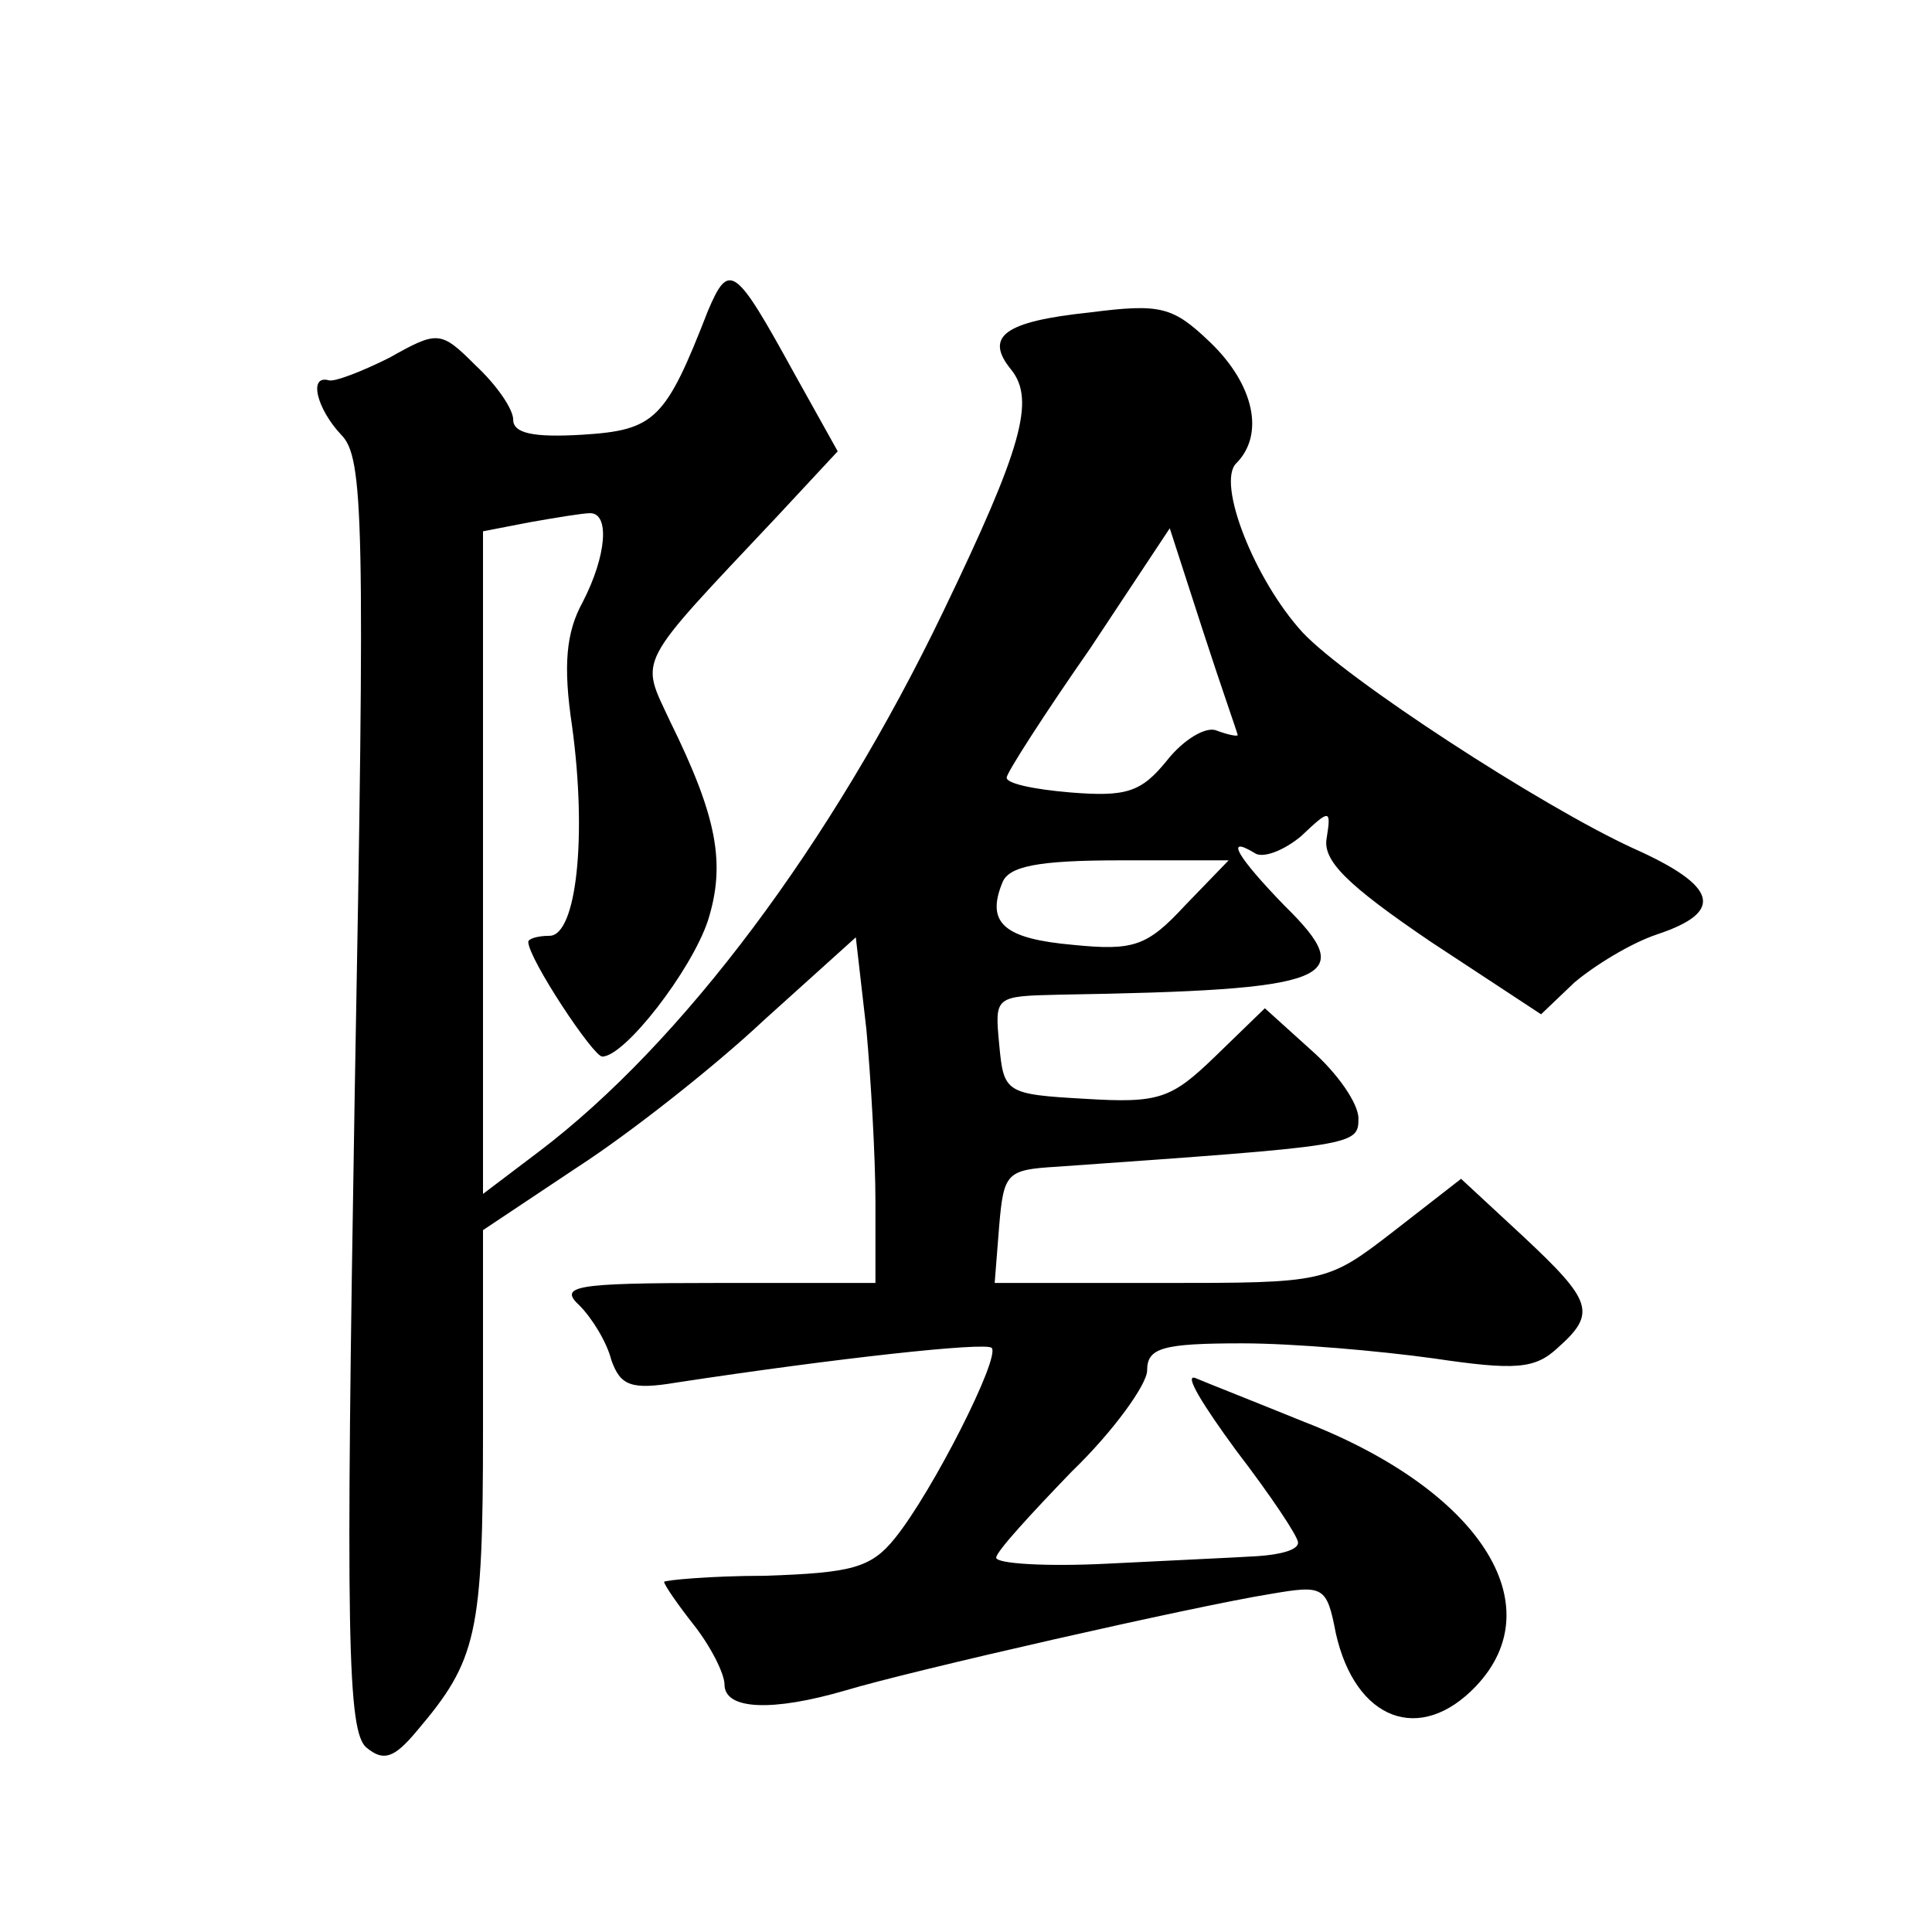
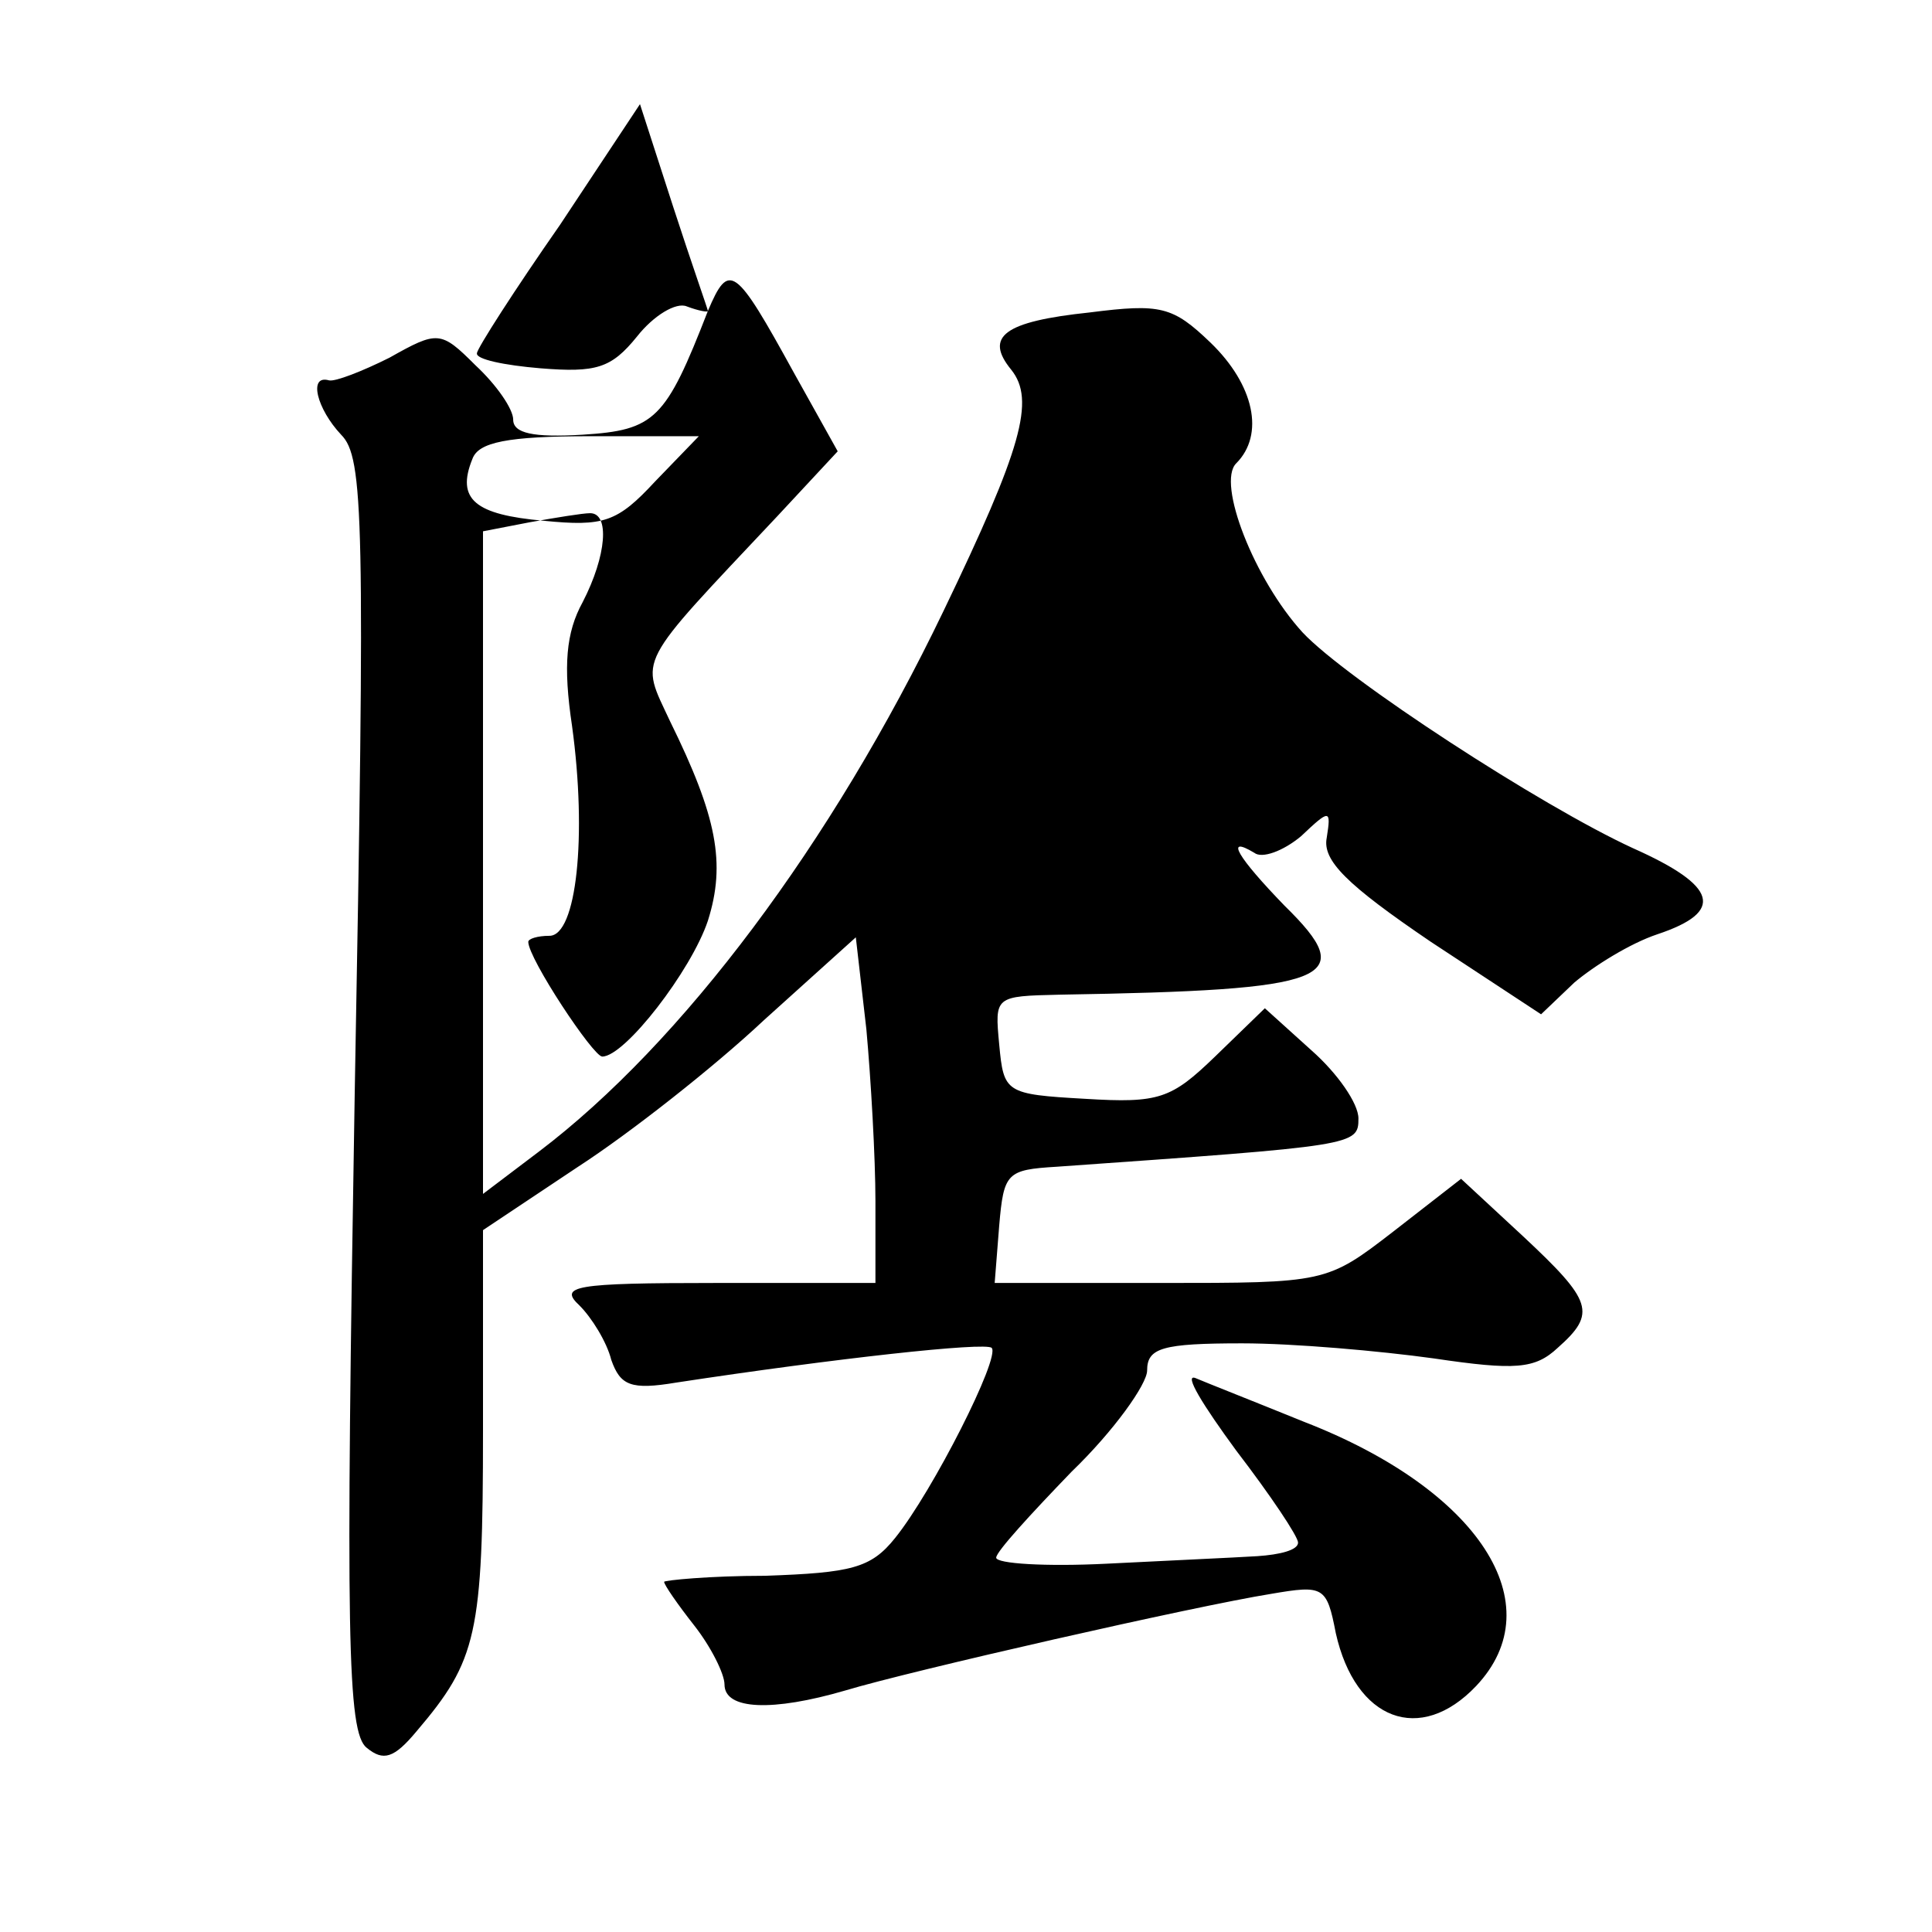
<svg xmlns="http://www.w3.org/2000/svg" version="1.0" width="128pt" height="128pt" viewBox="0 0 128 128" preserveAspectRatio="xMidYMid meet">
  <g transform="translate(0,128) scale(0.1,-0.1)" fill="#0" stroke="none">
-     <path d="M469 1074 c-28 -72 -35 -79 -83 -82 -33 -2 -46 1 -46 10 0 7 -11 23 -25 36 -23 23 -25 23 -57 5 -18 -9 -36 -16 -40 -15 -14 4 -8 -19 8 -36 15 -15 16 -55 9 -437 -6 -358 -5 -423 8 -433 11 -9 18 -7 33 11 40 47 44 64 44 199 l0 133 63 42 c34 22 90 66 123 97 l61 55 7 -61 c3 -33 6 -85 6 -114 l0 -54 -106 0 c-94 0 -104 -2 -90 -15 8 -8 18 -24 21 -36 6 -17 13 -20 43 -15 105 16 205 27 209 23 6 -6 -39 -95 -64 -126 -16 -20 -29 -23 -86 -25 -37 0 -67 -3 -67 -4 0 -2 9 -15 20 -29 11 -14 20 -32 20 -39 0 -17 32 -18 80 -4 43 13 232 56 282 64 35 6 37 5 43 -26 13 -58 56 -74 93 -35 51 54 2 130 -114 175 -32 13 -65 26 -72 29 -8 3 5 -18 27 -48 23 -30 41 -57 41 -61 0 -5 -12 -8 -27 -9 -16 -1 -61 -3 -100 -5 -40 -2 -73 0 -73 4 0 4 23 29 50 57 28 27 50 58 50 67 0 15 10 18 63 18 34 0 91 -5 127 -10 54 -8 67 -7 82 7 26 23 23 31 -23 74 l-41 38 -45 -35 c-44 -34 -45 -34 -154 -34 l-110 0 3 38 c3 35 5 37 38 39 198 14 200 14 200 32 0 10 -14 30 -31 45 l-31 28 -33 -32 c-29 -28 -37 -31 -86 -28 -53 3 -54 4 -57 36 -3 32 -3 32 40 33 181 3 199 10 149 59 -31 32 -40 47 -20 35 5 -4 19 1 31 11 19 18 20 18 17 -1 -3 -15 13 -31 69 -69 l73 -48 22 21 c13 11 37 26 55 32 45 15 40 32 -16 57 -61 28 -190 112 -219 143 -32 35 -57 99 -44 112 19 19 12 52 -17 80 -25 24 -33 26 -80 20 -57 -6 -70 -16 -52 -38 16 -20 7 -52 -45 -160 -74 -154 -173 -286 -268 -358 l-37 -28 0 219 0 220 31 6 c17 3 35 6 40 6 13 0 11 -28 -5 -59 -11 -20 -13 -42 -7 -82 10 -73 3 -139 -15 -139 -8 0 -14 -2 -14 -4 0 -11 43 -76 49 -76 15 0 59 57 70 90 12 38 6 69 -25 132 -20 43 -24 35 71 136 l40 43 -29 52 c-39 71 -43 74 -57 41z m351 -281 c0 -1 -6 0 -14 3 -7 3 -22 -6 -33 -20 -17 -21 -27 -24 -64 -21 -24 2 -43 6 -42 10 0 3 25 42 55 85 l53 80 22 -68 c12 -37 23 -68 23 -69z m-35 -113 c-25 -27 -34 -30 -74 -26 -45 4 -58 14 -47 41 4 11 23 15 78 15 l72 0 -29 -30z" />
+     <path d="M469 1074 c-28 -72 -35 -79 -83 -82 -33 -2 -46 1 -46 10 0 7 -11 23 -25 36 -23 23 -25 23 -57 5 -18 -9 -36 -16 -40 -15 -14 4 -8 -19 8 -36 15 -15 16 -55 9 -437 -6 -358 -5 -423 8 -433 11 -9 18 -7 33 11 40 47 44 64 44 199 l0 133 63 42 c34 22 90 66 123 97 l61 55 7 -61 c3 -33 6 -85 6 -114 l0 -54 -106 0 c-94 0 -104 -2 -90 -15 8 -8 18 -24 21 -36 6 -17 13 -20 43 -15 105 16 205 27 209 23 6 -6 -39 -95 -64 -126 -16 -20 -29 -23 -86 -25 -37 0 -67 -3 -67 -4 0 -2 9 -15 20 -29 11 -14 20 -32 20 -39 0 -17 32 -18 80 -4 43 13 232 56 282 64 35 6 37 5 43 -26 13 -58 56 -74 93 -35 51 54 2 130 -114 175 -32 13 -65 26 -72 29 -8 3 5 -18 27 -48 23 -30 41 -57 41 -61 0 -5 -12 -8 -27 -9 -16 -1 -61 -3 -100 -5 -40 -2 -73 0 -73 4 0 4 23 29 50 57 28 27 50 58 50 67 0 15 10 18 63 18 34 0 91 -5 127 -10 54 -8 67 -7 82 7 26 23 23 31 -23 74 l-41 38 -45 -35 c-44 -34 -45 -34 -154 -34 l-110 0 3 38 c3 35 5 37 38 39 198 14 200 14 200 32 0 10 -14 30 -31 45 l-31 28 -33 -32 c-29 -28 -37 -31 -86 -28 -53 3 -54 4 -57 36 -3 32 -3 32 40 33 181 3 199 10 149 59 -31 32 -40 47 -20 35 5 -4 19 1 31 11 19 18 20 18 17 -1 -3 -15 13 -31 69 -69 l73 -48 22 21 c13 11 37 26 55 32 45 15 40 32 -16 57 -61 28 -190 112 -219 143 -32 35 -57 99 -44 112 19 19 12 52 -17 80 -25 24 -33 26 -80 20 -57 -6 -70 -16 -52 -38 16 -20 7 -52 -45 -160 -74 -154 -173 -286 -268 -358 l-37 -28 0 219 0 220 31 6 c17 3 35 6 40 6 13 0 11 -28 -5 -59 -11 -20 -13 -42 -7 -82 10 -73 3 -139 -15 -139 -8 0 -14 -2 -14 -4 0 -11 43 -76 49 -76 15 0 59 57 70 90 12 38 6 69 -25 132 -20 43 -24 35 71 136 l40 43 -29 52 c-39 71 -43 74 -57 41z c0 -1 -6 0 -14 3 -7 3 -22 -6 -33 -20 -17 -21 -27 -24 -64 -21 -24 2 -43 6 -42 10 0 3 25 42 55 85 l53 80 22 -68 c12 -37 23 -68 23 -69z m-35 -113 c-25 -27 -34 -30 -74 -26 -45 4 -58 14 -47 41 4 11 23 15 78 15 l72 0 -29 -30z" />
  </g>
</svg>